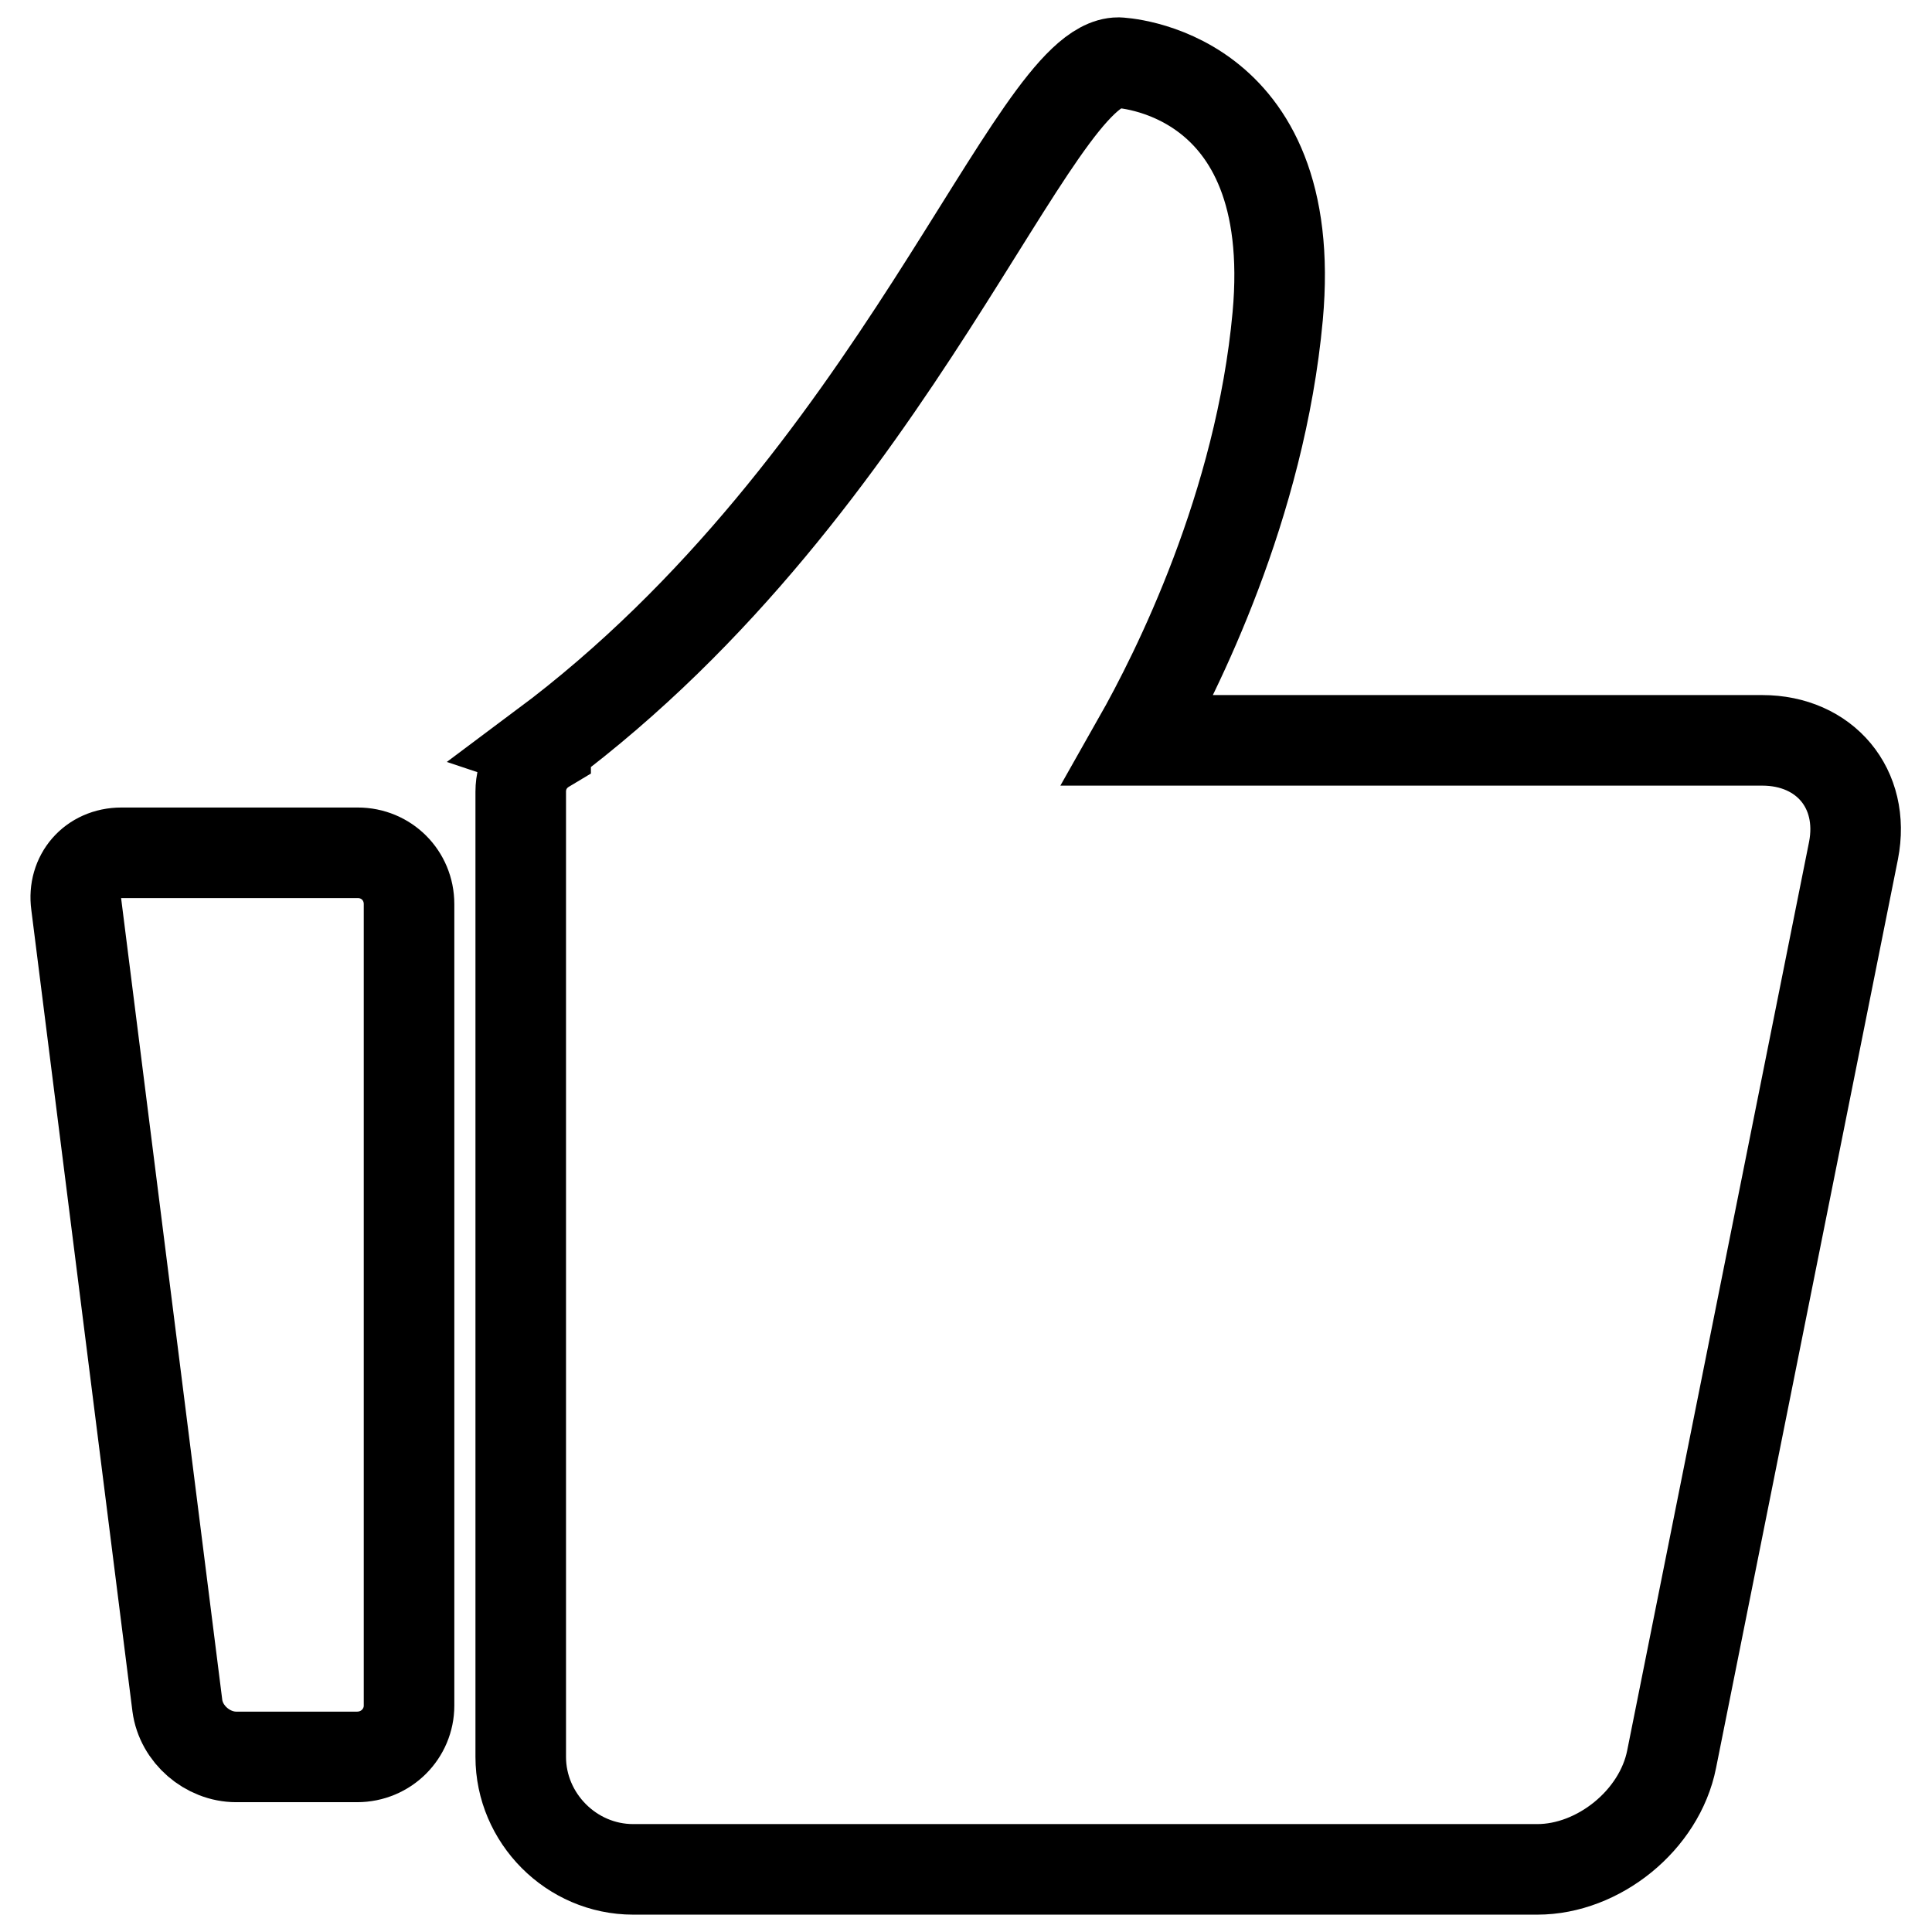
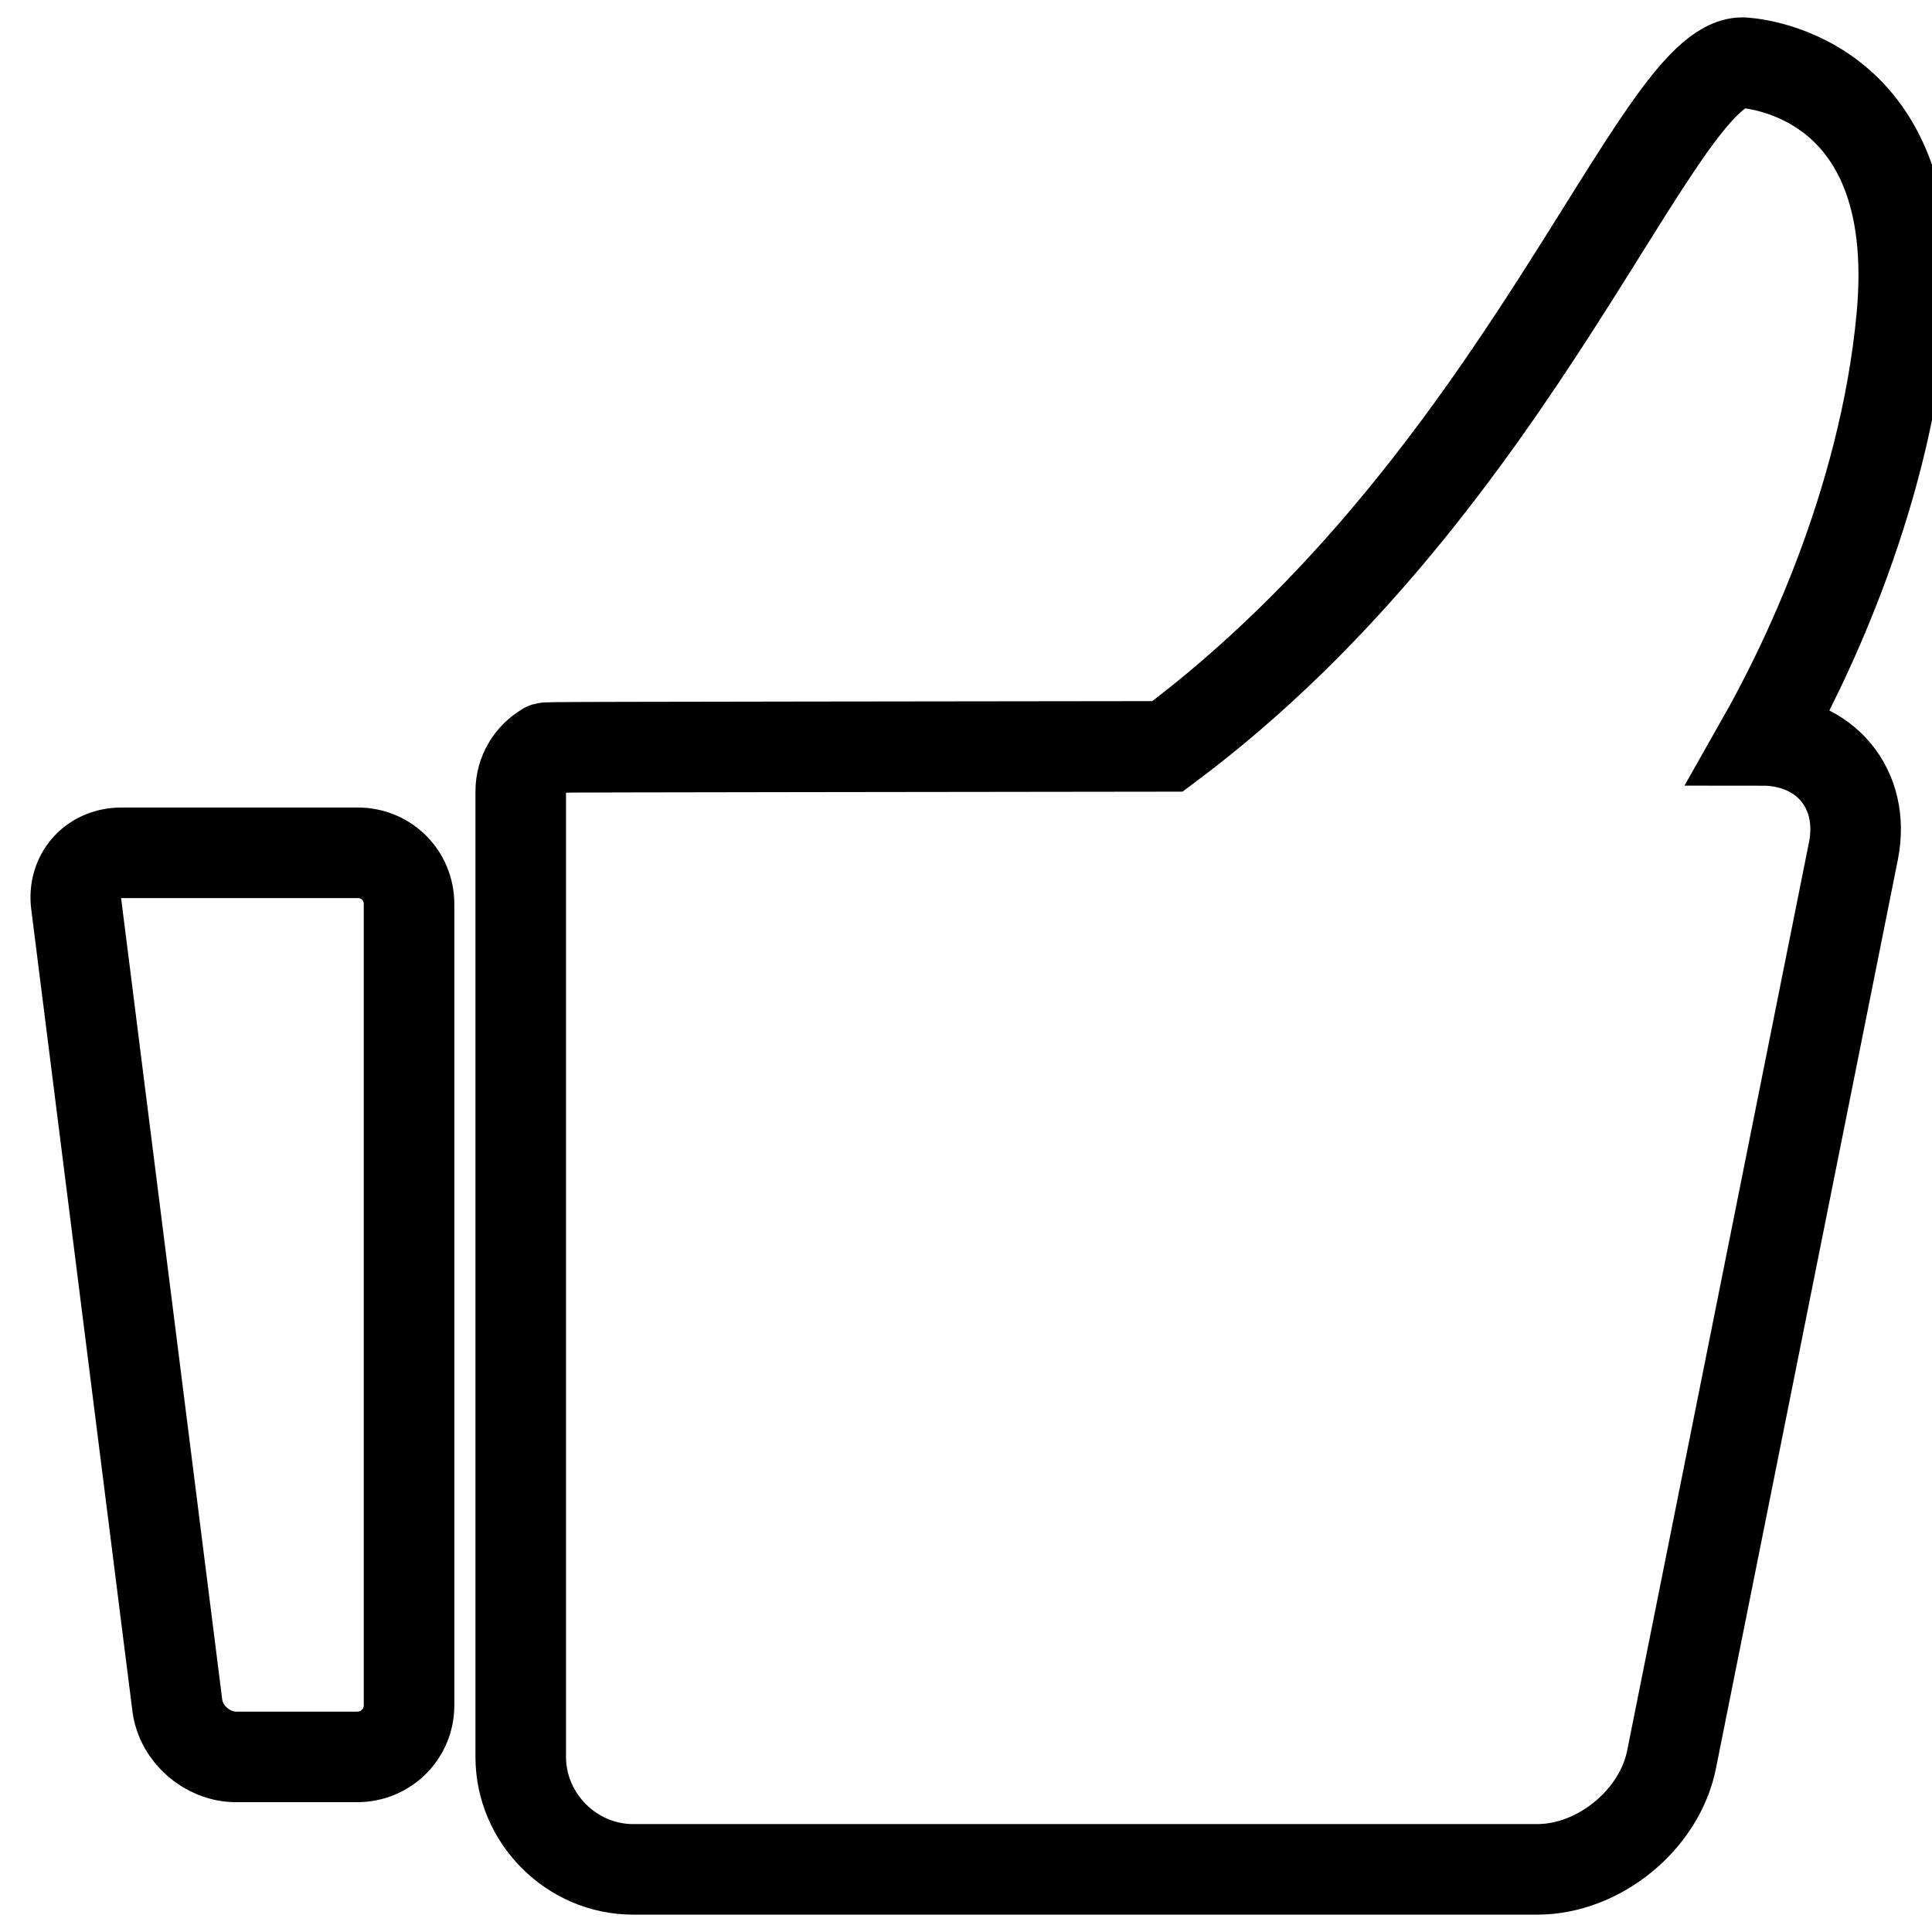
<svg xmlns="http://www.w3.org/2000/svg" version="1.1" x="0px" y="0px" viewBox="0 0 256 256" enable-background="new 0 0 256 256" xml:space="preserve">
  <g>
    <g>
-       <path stroke-width="12" fill-opacity="0" stroke="#000000" d="M72.3,99.1c-2,1.2-3.3,3.3-3.3,5.8v127.9c0,8.1,6.7,14.9,14.9,14.9h119.8c8.1,0,16.2-6.5,17.8-14.6l24.1-120.4c1.6-8.2-3.8-14.6-12.1-14.6h-82.7c5.1-9,16.2-31.1,18.5-56.2c3-32.8-21.1-33.6-21.1-33.6c-11.5,0-29.3,55.6-76.2,90.6C72.3,99,72.3,99,72.3,99.1z M10.1,119.8c-0.5-3.7,2.1-6.8,6-6.8h31.3c3.8,0,6.8,3,6.8,6.8V226c0,3.7-3,6.8-6.9,6.8h-16c-3.8,0-7.3-3-7.8-6.8L10.1,119.8z" />
+       <path stroke-width="12" fill-opacity="0" stroke="#000000" d="M72.3,99.1c-2,1.2-3.3,3.3-3.3,5.8v127.9c0,8.1,6.7,14.9,14.9,14.9h119.8c8.1,0,16.2-6.5,17.8-14.6l24.1-120.4c1.6-8.2-3.8-14.6-12.1-14.6c5.1-9,16.2-31.1,18.5-56.2c3-32.8-21.1-33.6-21.1-33.6c-11.5,0-29.3,55.6-76.2,90.6C72.3,99,72.3,99,72.3,99.1z M10.1,119.8c-0.5-3.7,2.1-6.8,6-6.8h31.3c3.8,0,6.8,3,6.8,6.8V226c0,3.7-3,6.8-6.9,6.8h-16c-3.8,0-7.3-3-7.8-6.8L10.1,119.8z" />
    </g>
  </g>
</svg>